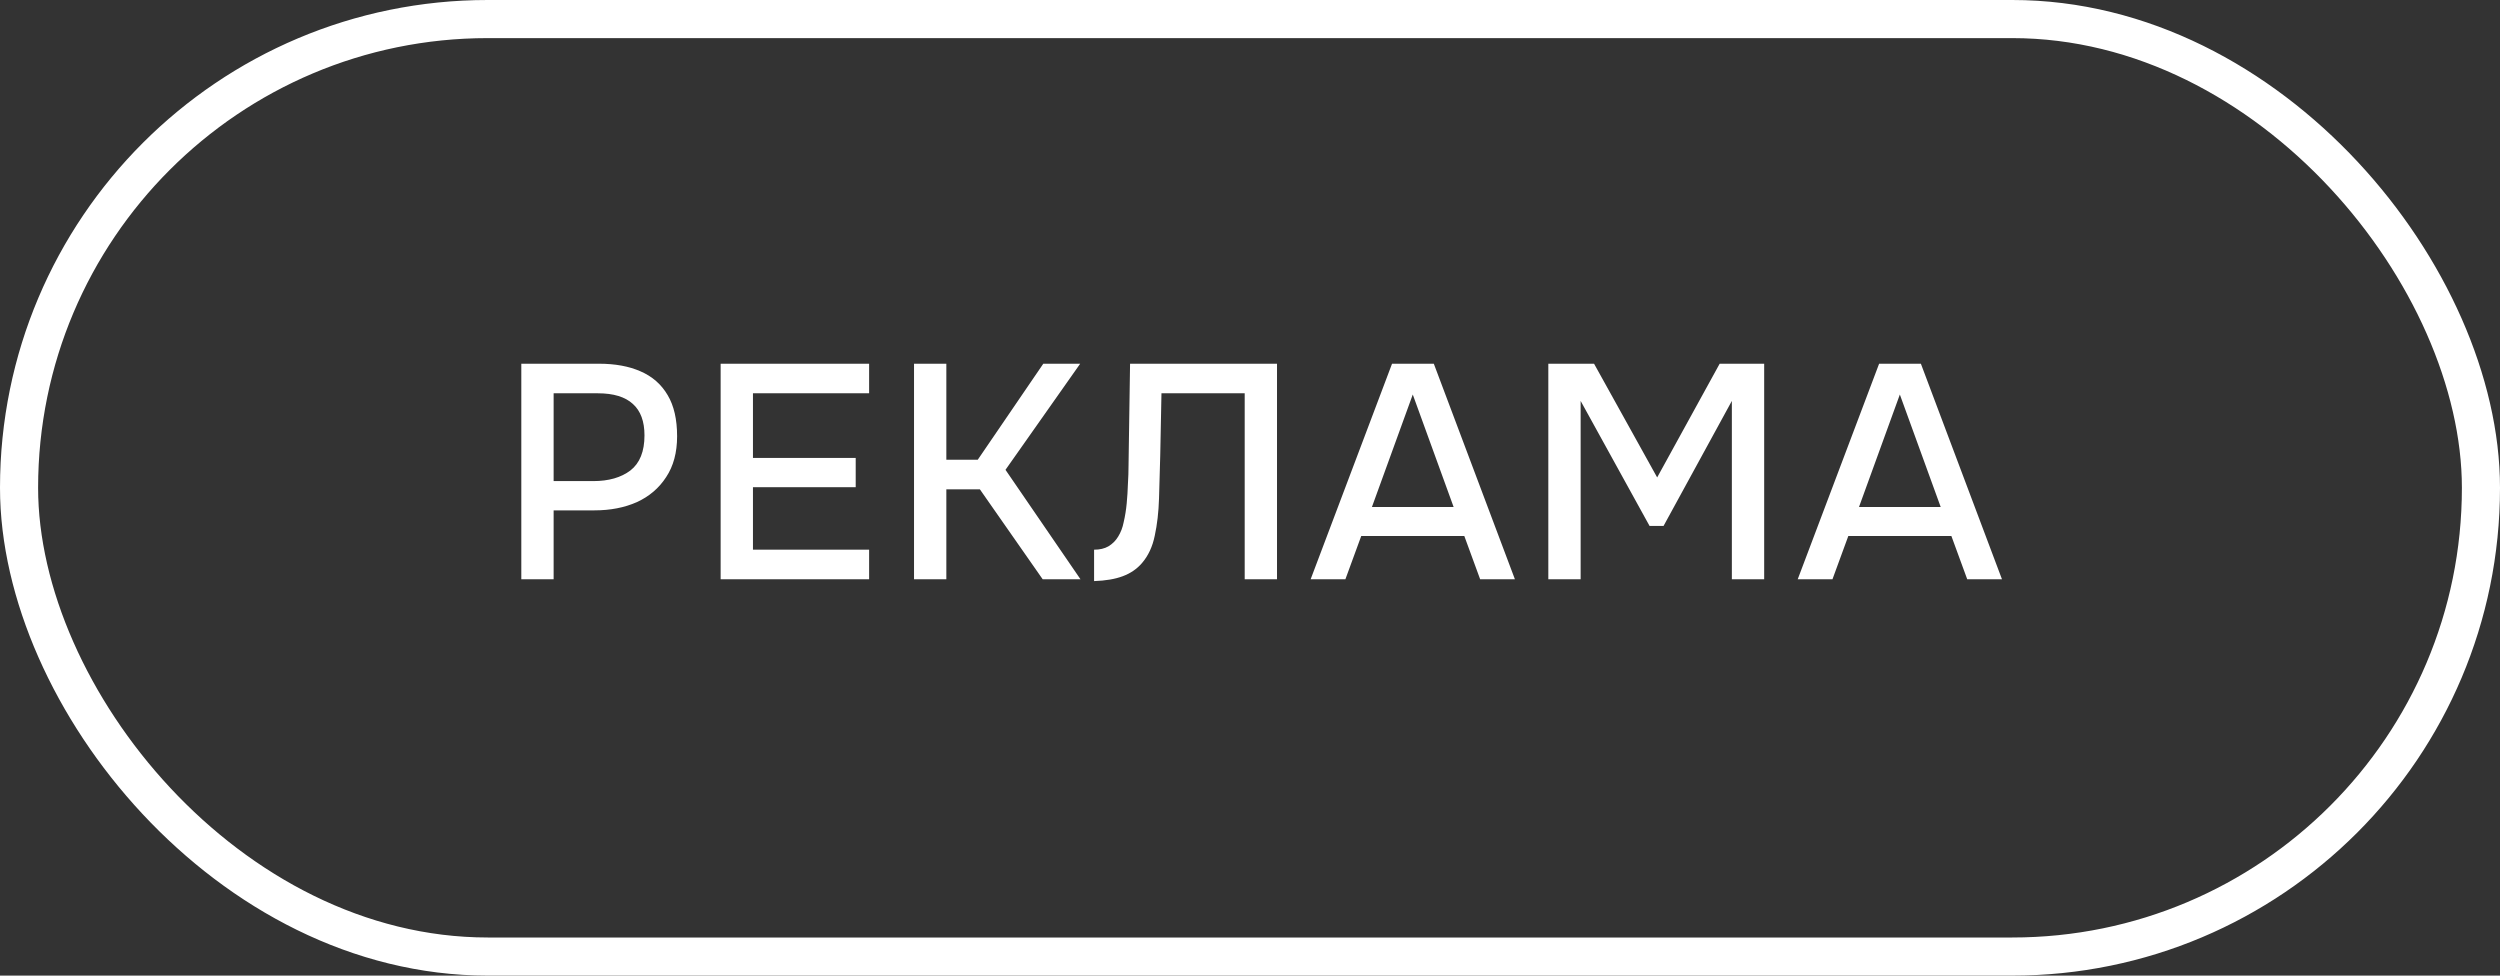
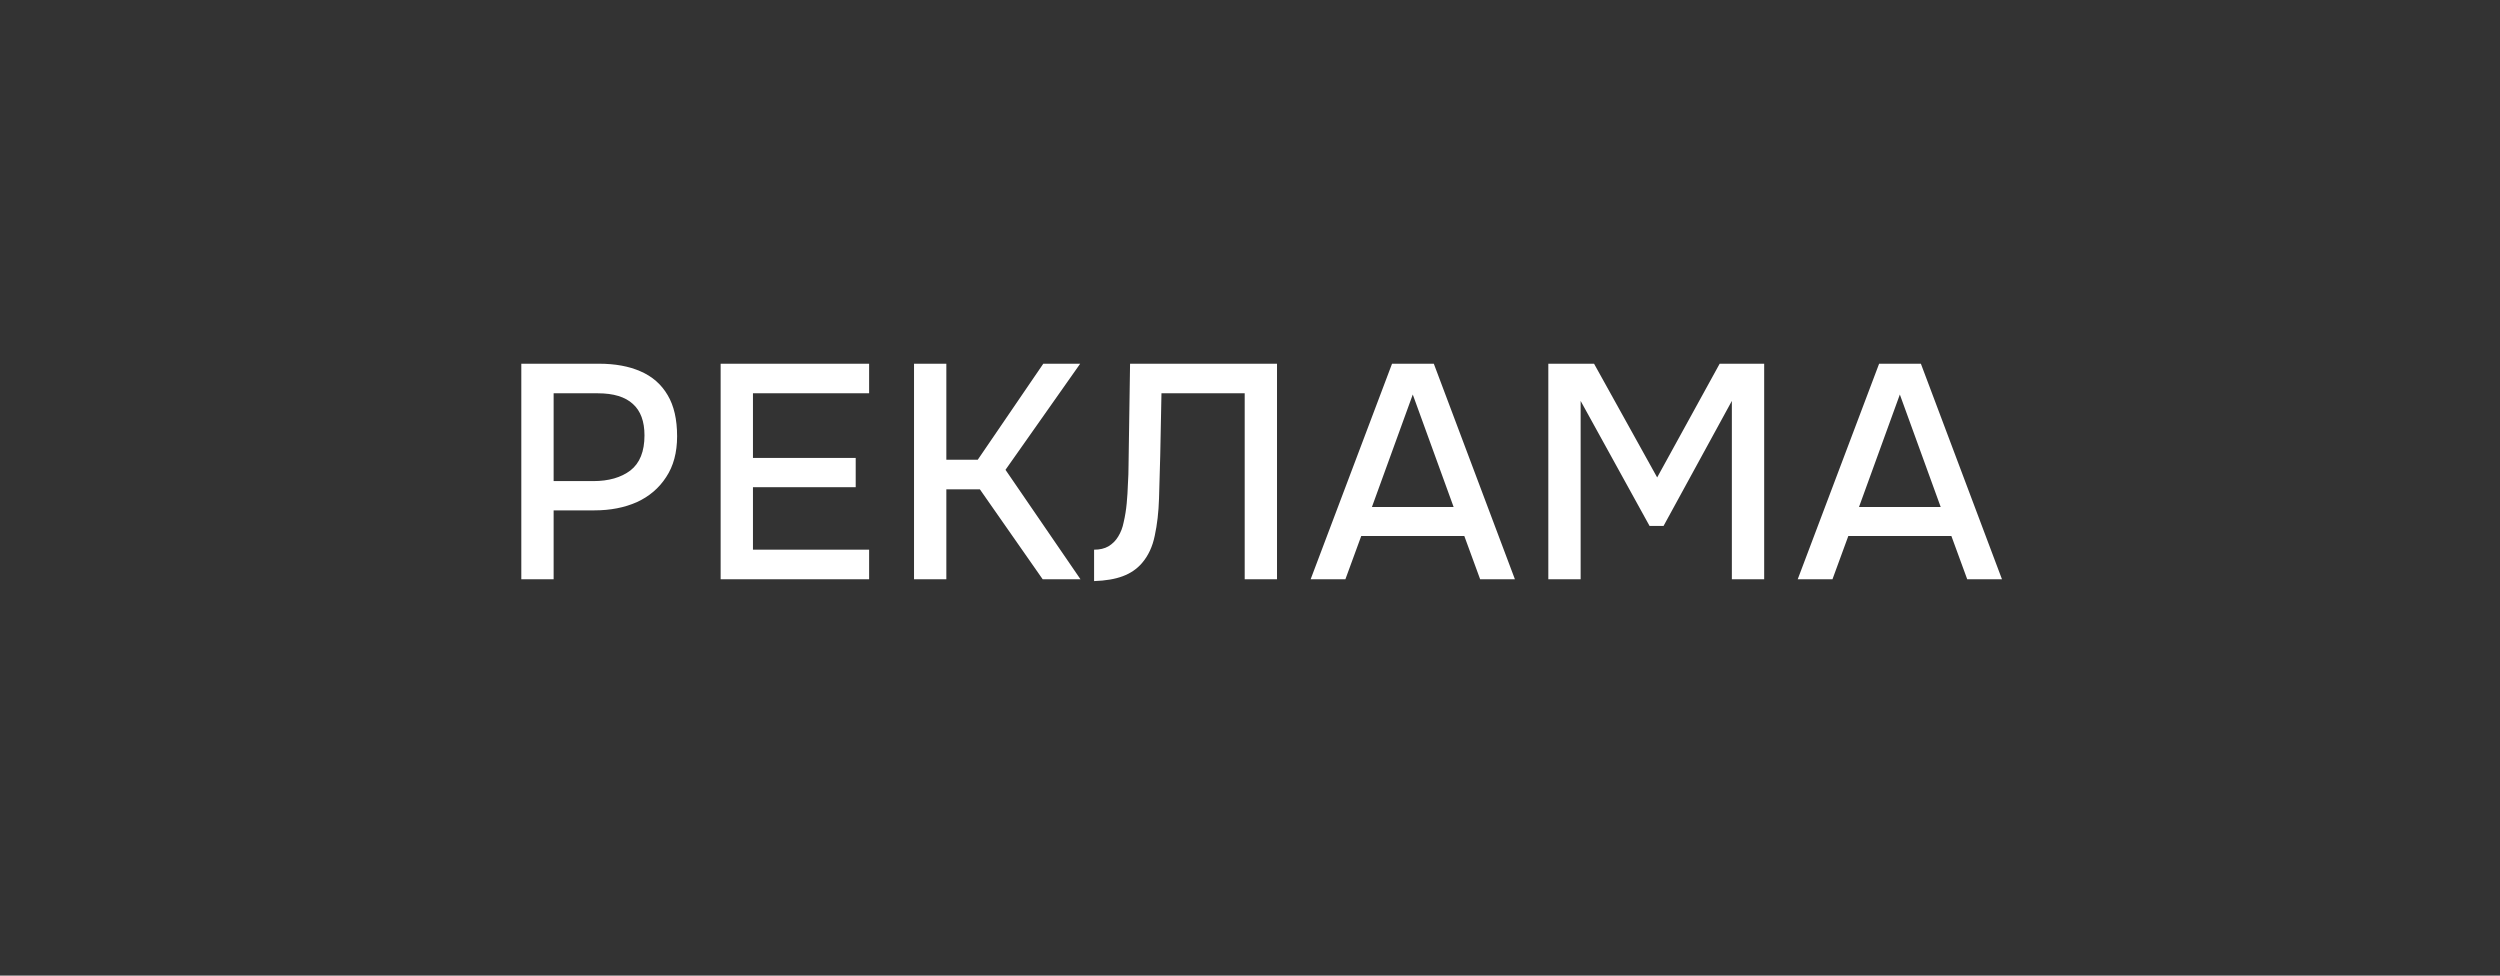
<svg xmlns="http://www.w3.org/2000/svg" width="82" height="32" viewBox="0 0 82 32" fill="none">
  <rect x="0" y="0" width="82" height="32" fill="#333333" stroke="none" />
-   <rect x="0.625" y="0.625" width="80.75" height="30.75" rx="15.375" stroke="white" stroke-width="1.25" />
  <path d="M17.099 19V11.93H19.649C20.176 11.93 20.629 12.013 21.009 12.18C21.396 12.347 21.692 12.607 21.899 12.96C22.106 13.307 22.209 13.757 22.209 14.31C22.209 14.843 22.089 15.29 21.849 15.65C21.616 16.01 21.296 16.283 20.889 16.47C20.483 16.65 20.019 16.74 19.499 16.74H18.159V19H17.099ZM18.159 15.78H19.459C19.966 15.78 20.372 15.663 20.679 15.43C20.986 15.19 21.139 14.807 21.139 14.28C21.139 13.82 21.012 13.477 20.759 13.25C20.506 13.017 20.122 12.9 19.609 12.9H18.159V15.78ZM23.637 19V11.93H28.507V12.9H24.697V15.02H28.067V15.98H24.697V18.03H28.507V19H23.637ZM29.98 19V11.93H31.04V15.08H32.07L34.22 11.93H35.43L32.98 15.41L35.44 19H34.2L32.14 16.05H31.04V19H29.98ZM35.886 19.06V18.03C36.072 18.03 36.229 17.993 36.356 17.92C36.489 17.84 36.596 17.733 36.676 17.6C36.763 17.46 36.822 17.303 36.856 17.13C36.903 16.93 36.936 16.723 36.956 16.51C36.976 16.297 36.989 16.083 36.996 15.87C37.009 15.657 37.016 15.457 37.016 15.27L37.066 11.93H41.886V19H40.826V12.9H38.096L38.056 14.93C38.042 15.423 38.029 15.897 38.016 16.35C38.002 16.797 37.956 17.203 37.876 17.57C37.803 17.93 37.663 18.23 37.456 18.47C37.289 18.663 37.079 18.807 36.826 18.9C36.579 18.993 36.266 19.047 35.886 19.06ZM42.989 19L45.659 11.93H47.029L49.689 19H48.549L48.029 17.58H44.649L44.129 19H42.989ZM44.999 16.63H47.679L46.339 12.94L44.999 16.63ZM50.785 19V11.93H52.285L54.355 15.66L56.405 11.93H57.865V19H56.805V13.15L54.565 17.25H54.105L51.845 13.15V19H50.785ZM58.965 19L61.635 11.93H63.005L65.665 19H64.525L64.005 17.58H60.625L60.105 19H58.965ZM60.975 16.63H63.655L62.315 12.94L60.975 16.63Z" fill="white" />
</svg>